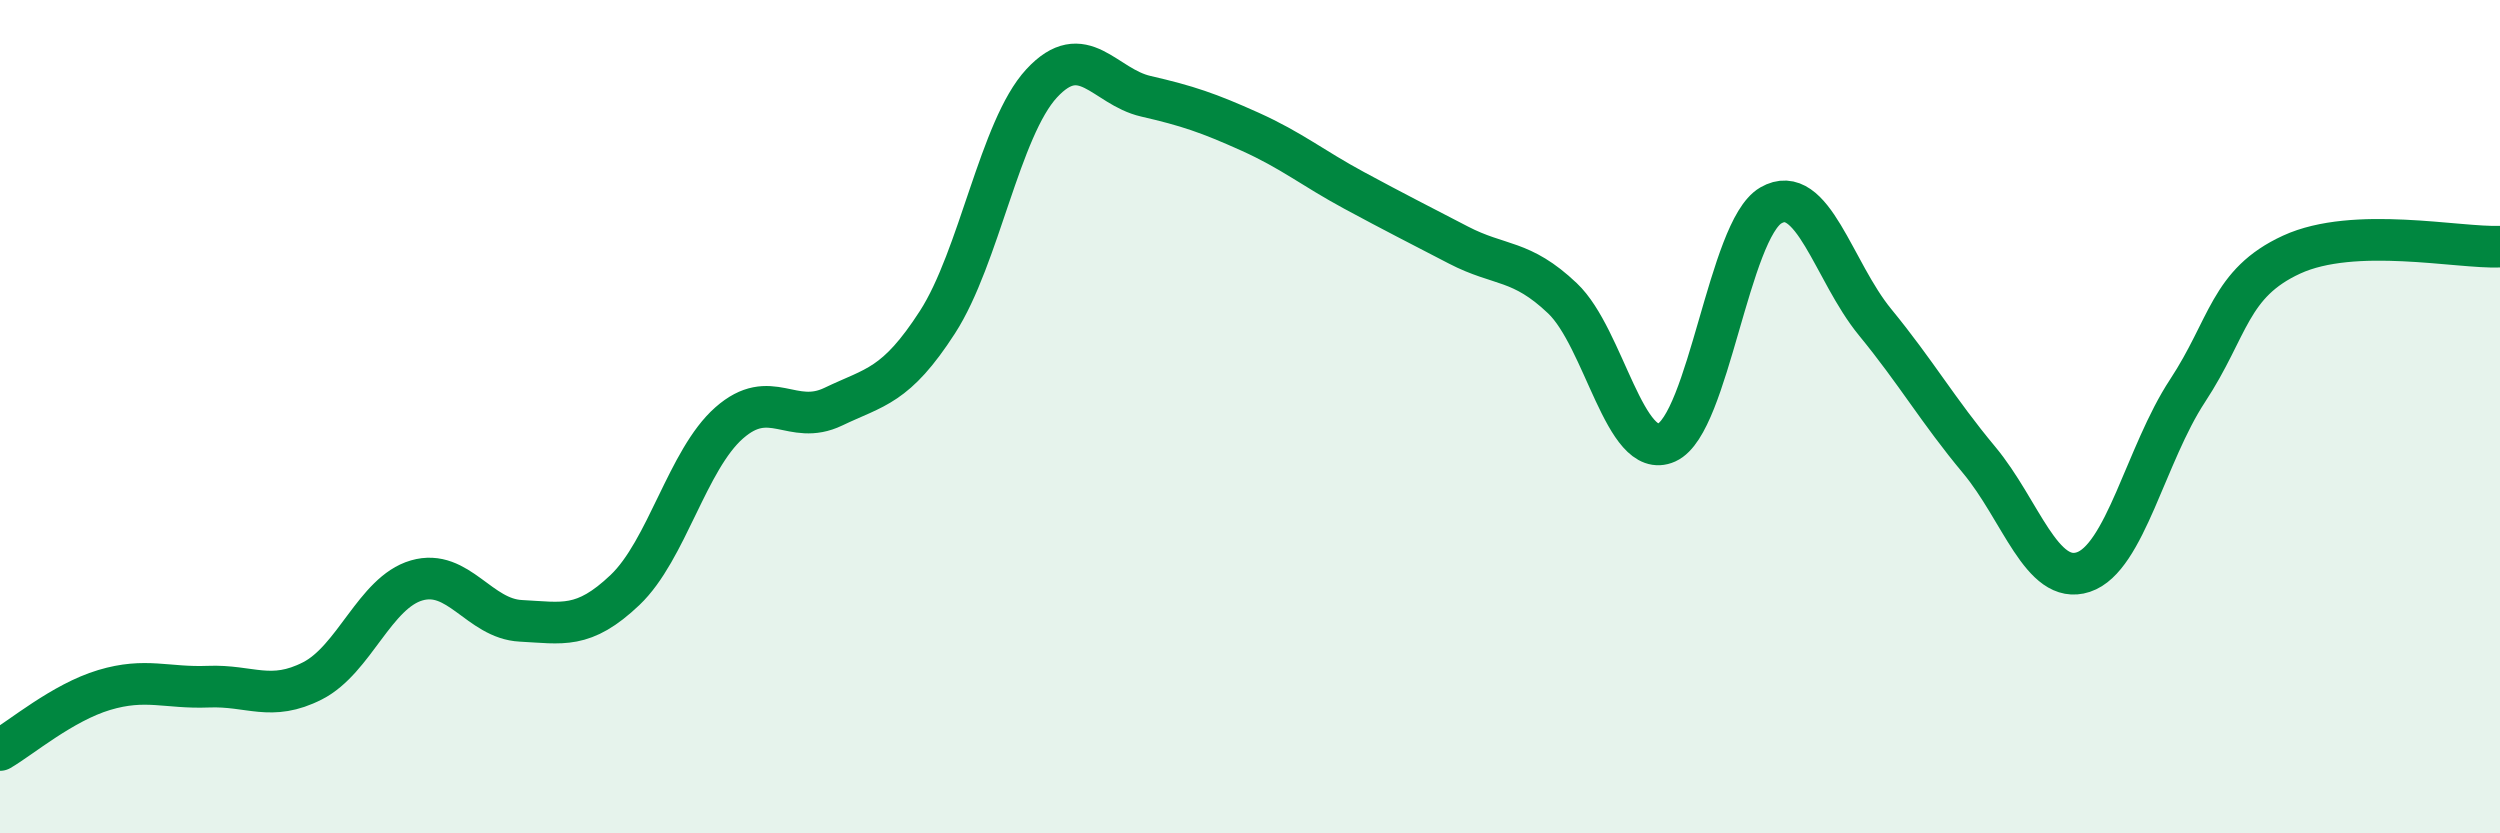
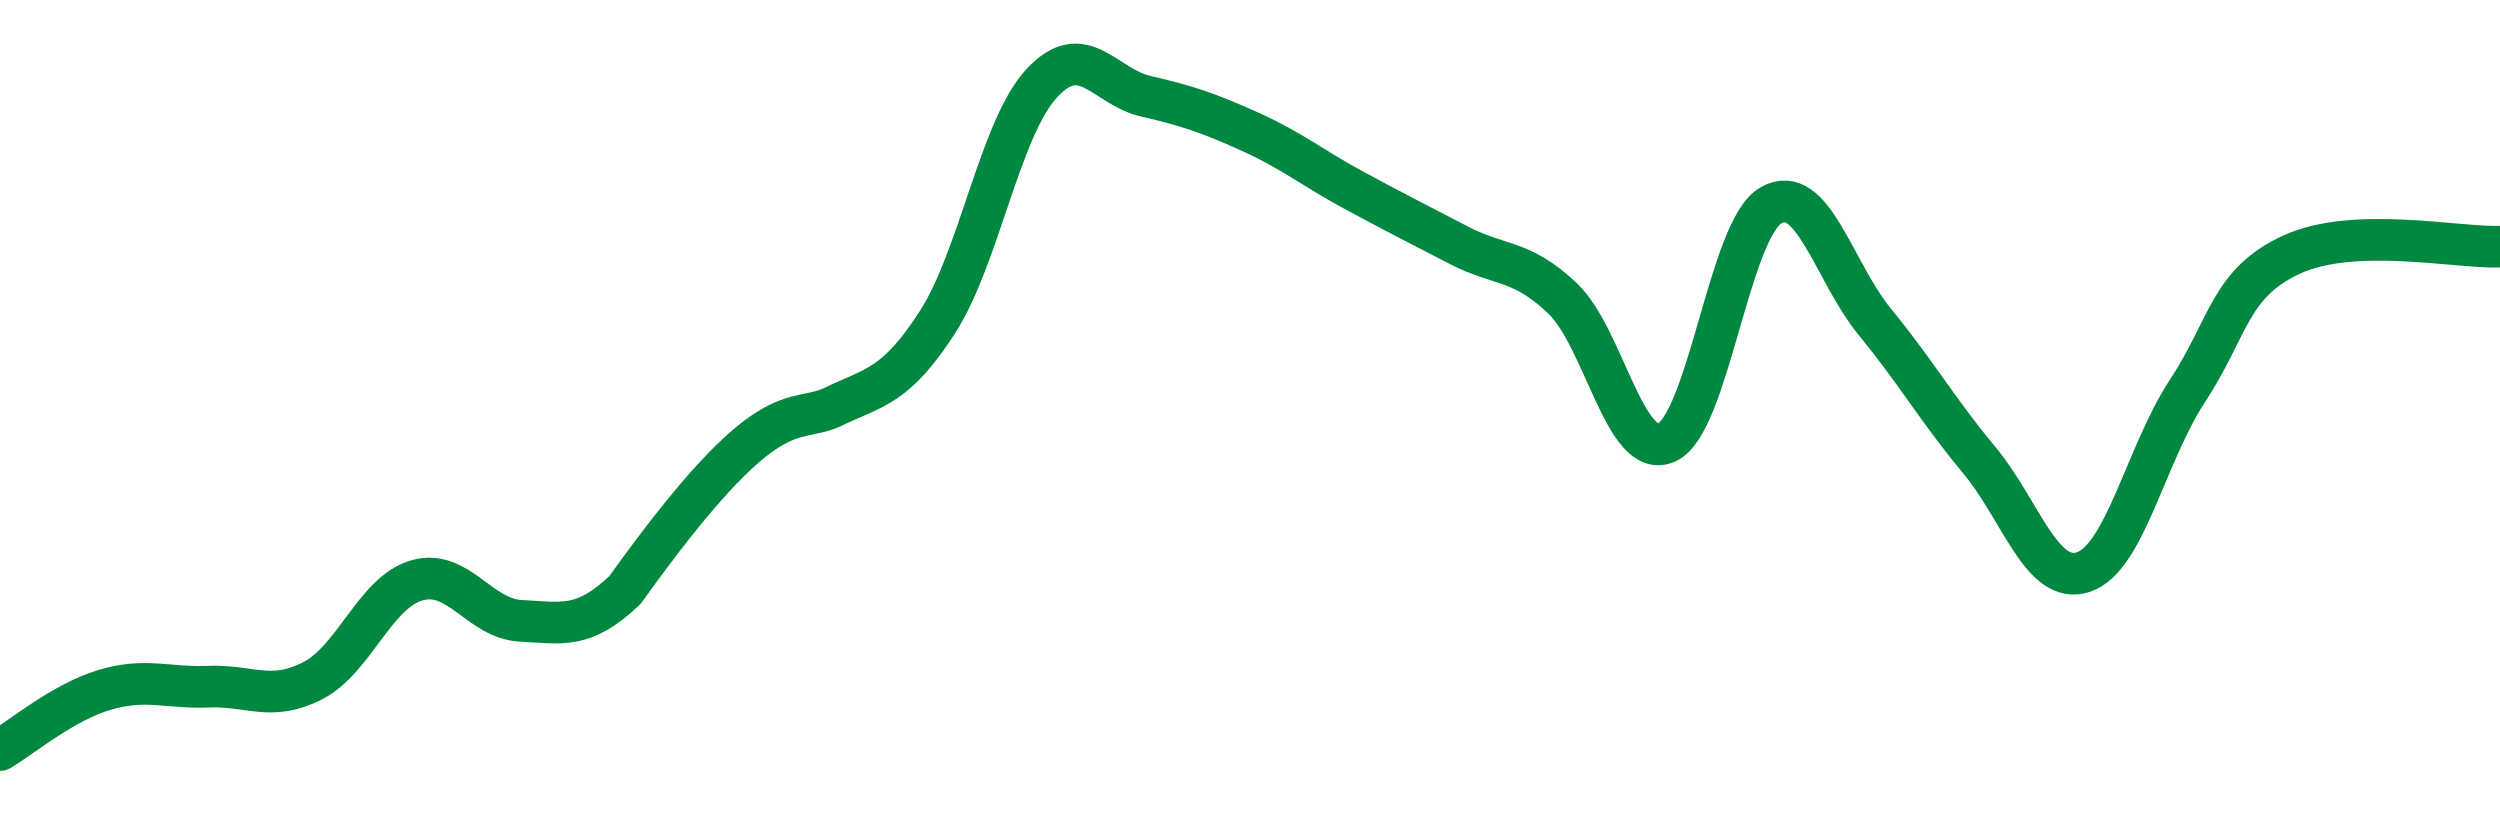
<svg xmlns="http://www.w3.org/2000/svg" width="60" height="20" viewBox="0 0 60 20">
-   <path d="M 0,18 C 0.5,17.71 1.5,16.86 2.5,16.56 C 3.5,16.26 4,16.52 5,16.48 C 6,16.44 6.5,16.85 7.5,16.34 C 8.5,15.83 9,14.22 10,13.93 C 11,13.64 11.5,14.85 12.5,14.9 C 13.5,14.95 14,15.11 15,14.16 C 16,13.21 16.5,11.03 17.5,10.15 C 18.5,9.27 19,10.24 20,9.76 C 21,9.28 21.5,9.28 22.5,7.73 C 23.5,6.18 24,3.08 25,2 C 26,0.92 26.5,2.08 27.5,2.31 C 28.5,2.54 29,2.71 30,3.16 C 31,3.61 31.5,4.03 32.5,4.57 C 33.5,5.11 34,5.36 35,5.88 C 36,6.4 36.5,6.21 37.5,7.16 C 38.5,8.11 39,11.07 40,10.62 C 41,10.17 41.5,5.51 42.5,4.93 C 43.5,4.35 44,6.51 45,7.73 C 46,8.95 46.5,9.84 47.5,11.04 C 48.5,12.24 49,14.06 50,13.73 C 51,13.4 51.5,10.9 52.5,9.38 C 53.5,7.86 53.5,6.8 55,6.11 C 56.5,5.42 59,5.96 60,5.92L60 20L0 20Z" fill="#008740" opacity="0.1" stroke-linecap="round" stroke-linejoin="round" />
-   <path d="M 0,18 C 0.5,17.71 1.5,16.86 2.5,16.56 C 3.5,16.26 4,16.52 5,16.48 C 6,16.44 6.5,16.85 7.5,16.34 C 8.5,15.83 9,14.22 10,13.93 C 11,13.64 11.5,14.85 12.5,14.9 C 13.5,14.95 14,15.11 15,14.16 C 16,13.21 16.5,11.03 17.5,10.15 C 18.5,9.27 19,10.24 20,9.76 C 21,9.28 21.5,9.28 22.5,7.73 C 23.5,6.18 24,3.08 25,2 C 26,0.92 26.5,2.08 27.5,2.31 C 28.5,2.54 29,2.71 30,3.16 C 31,3.61 31.5,4.03 32.5,4.57 C 33.5,5.11 34,5.36 35,5.88 C 36,6.4 36.5,6.21 37.5,7.16 C 38.5,8.11 39,11.07 40,10.62 C 41,10.17 41.5,5.51 42.5,4.93 C 43.5,4.35 44,6.51 45,7.73 C 46,8.95 46.5,9.84 47.5,11.04 C 48.5,12.24 49,14.06 50,13.73 C 51,13.4 51.5,10.9 52.5,9.38 C 53.5,7.86 53.5,6.8 55,6.11 C 56.5,5.42 59,5.96 60,5.92" stroke="#008740" stroke-width="1" fill="none" stroke-linecap="round" stroke-linejoin="round" />
+   <path d="M 0,18 C 0.5,17.71 1.5,16.86 2.5,16.56 C 3.5,16.26 4,16.52 5,16.48 C 6,16.44 6.5,16.85 7.5,16.34 C 8.5,15.83 9,14.22 10,13.93 C 11,13.64 11.5,14.85 12.5,14.9 C 13.5,14.95 14,15.11 15,14.16 C 18.5,9.27 19,10.24 20,9.76 C 21,9.28 21.5,9.28 22.5,7.73 C 23.5,6.18 24,3.08 25,2 C 26,0.92 26.5,2.08 27.5,2.31 C 28.5,2.54 29,2.71 30,3.16 C 31,3.61 31.5,4.03 32.5,4.57 C 33.5,5.11 34,5.36 35,5.88 C 36,6.4 36.5,6.21 37.5,7.16 C 38.5,8.11 39,11.07 40,10.62 C 41,10.17 41.5,5.51 42.5,4.93 C 43.5,4.35 44,6.51 45,7.73 C 46,8.95 46.5,9.84 47.5,11.04 C 48.5,12.24 49,14.06 50,13.73 C 51,13.4 51.5,10.9 52.5,9.38 C 53.5,7.86 53.5,6.8 55,6.11 C 56.5,5.42 59,5.96 60,5.92" stroke="#008740" stroke-width="1" fill="none" stroke-linecap="round" stroke-linejoin="round" />
</svg>